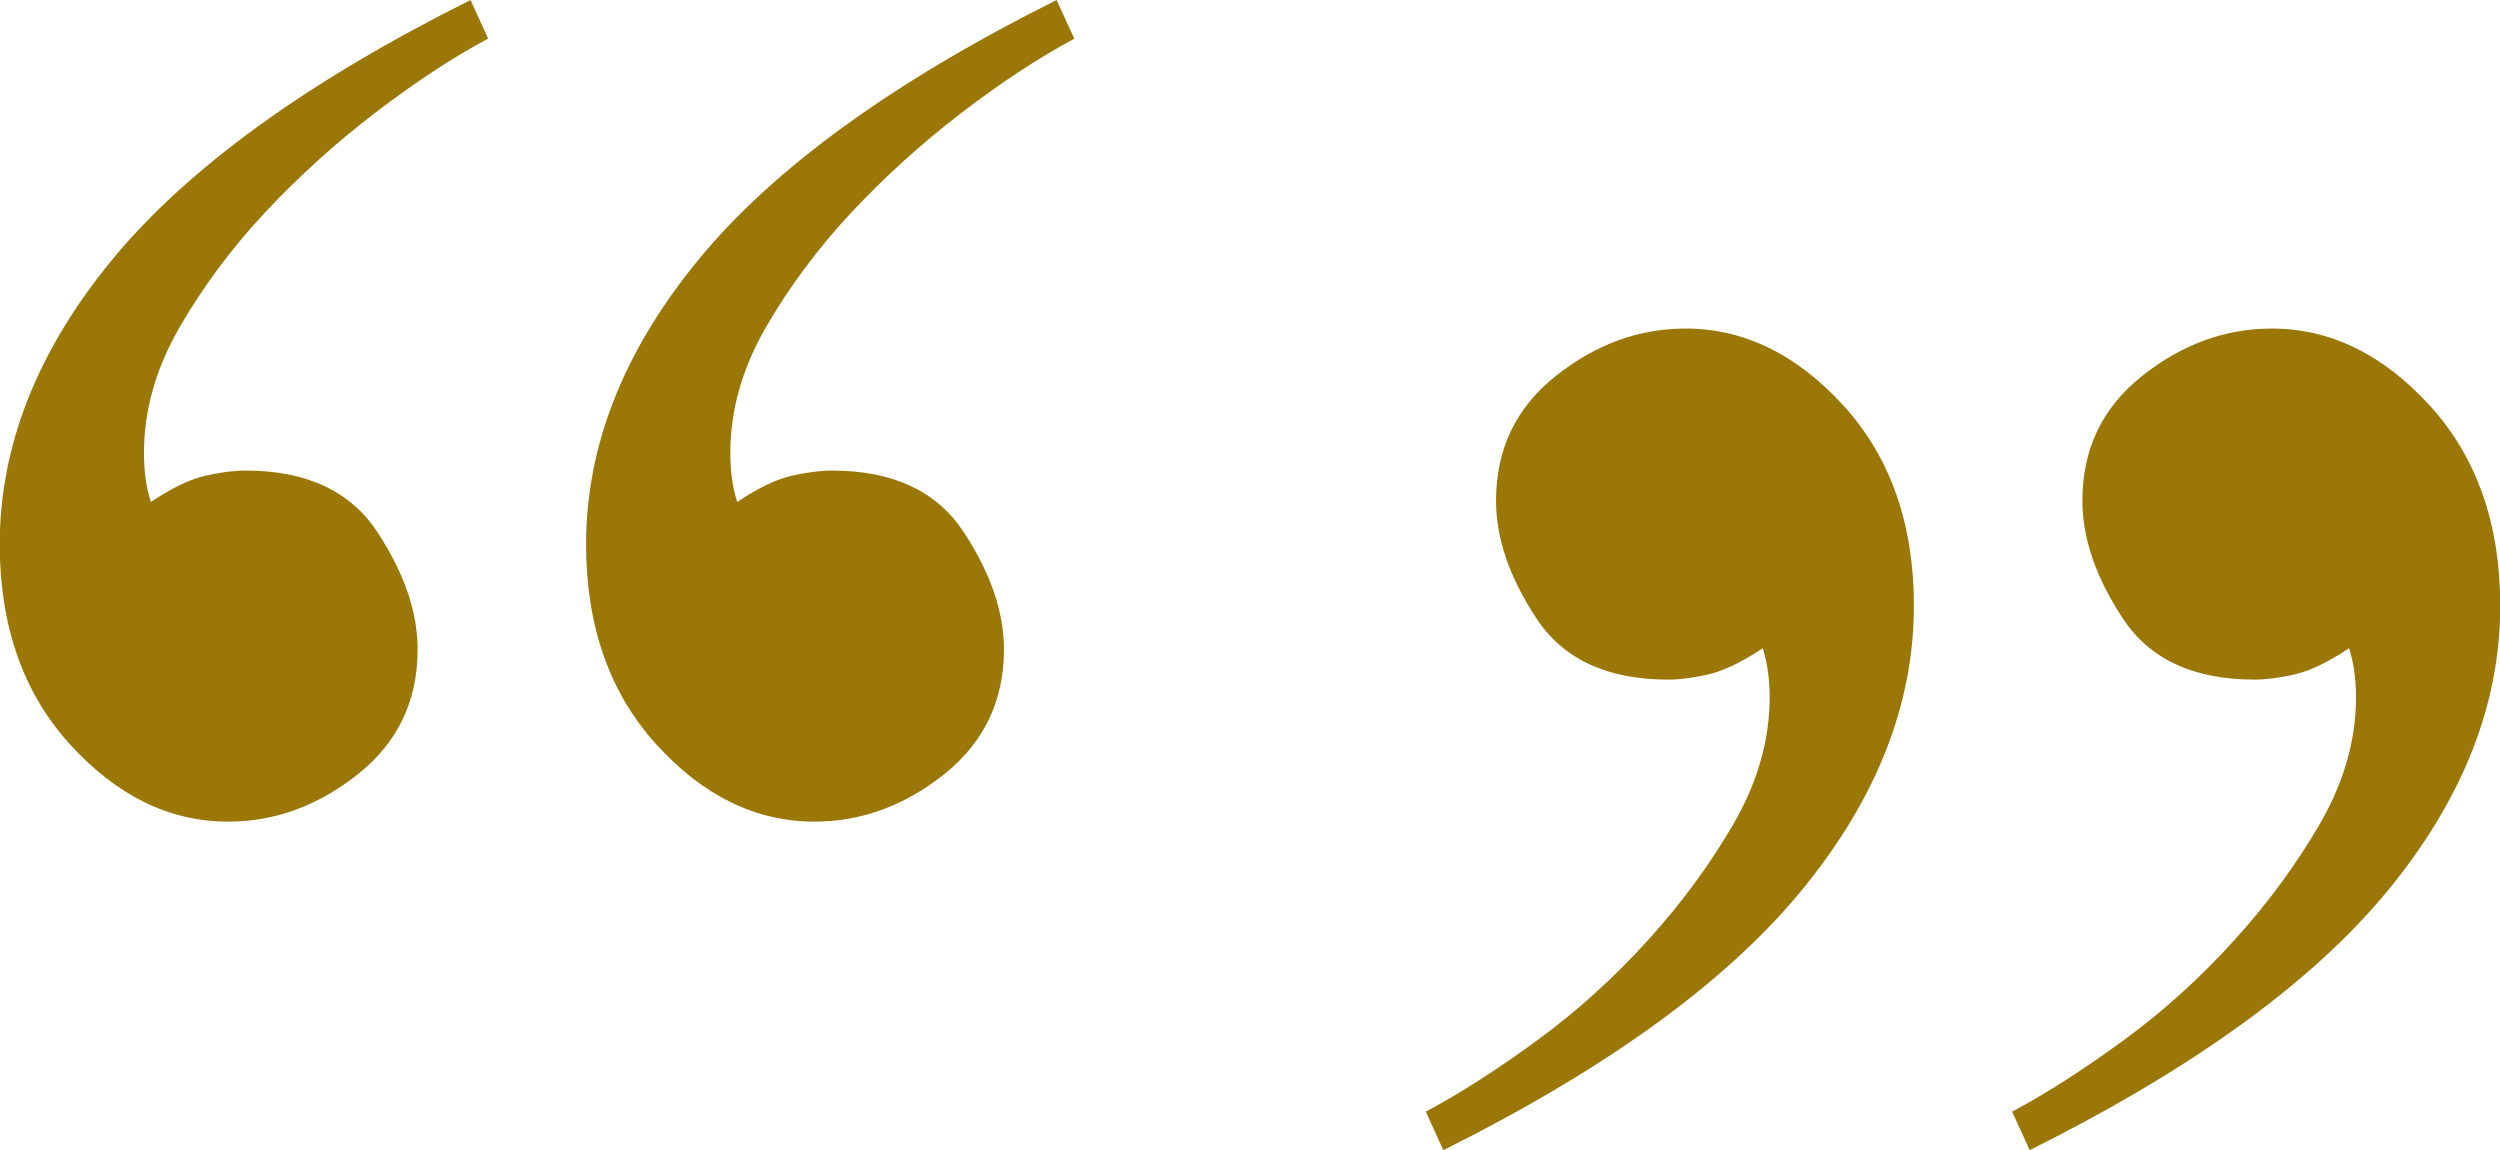
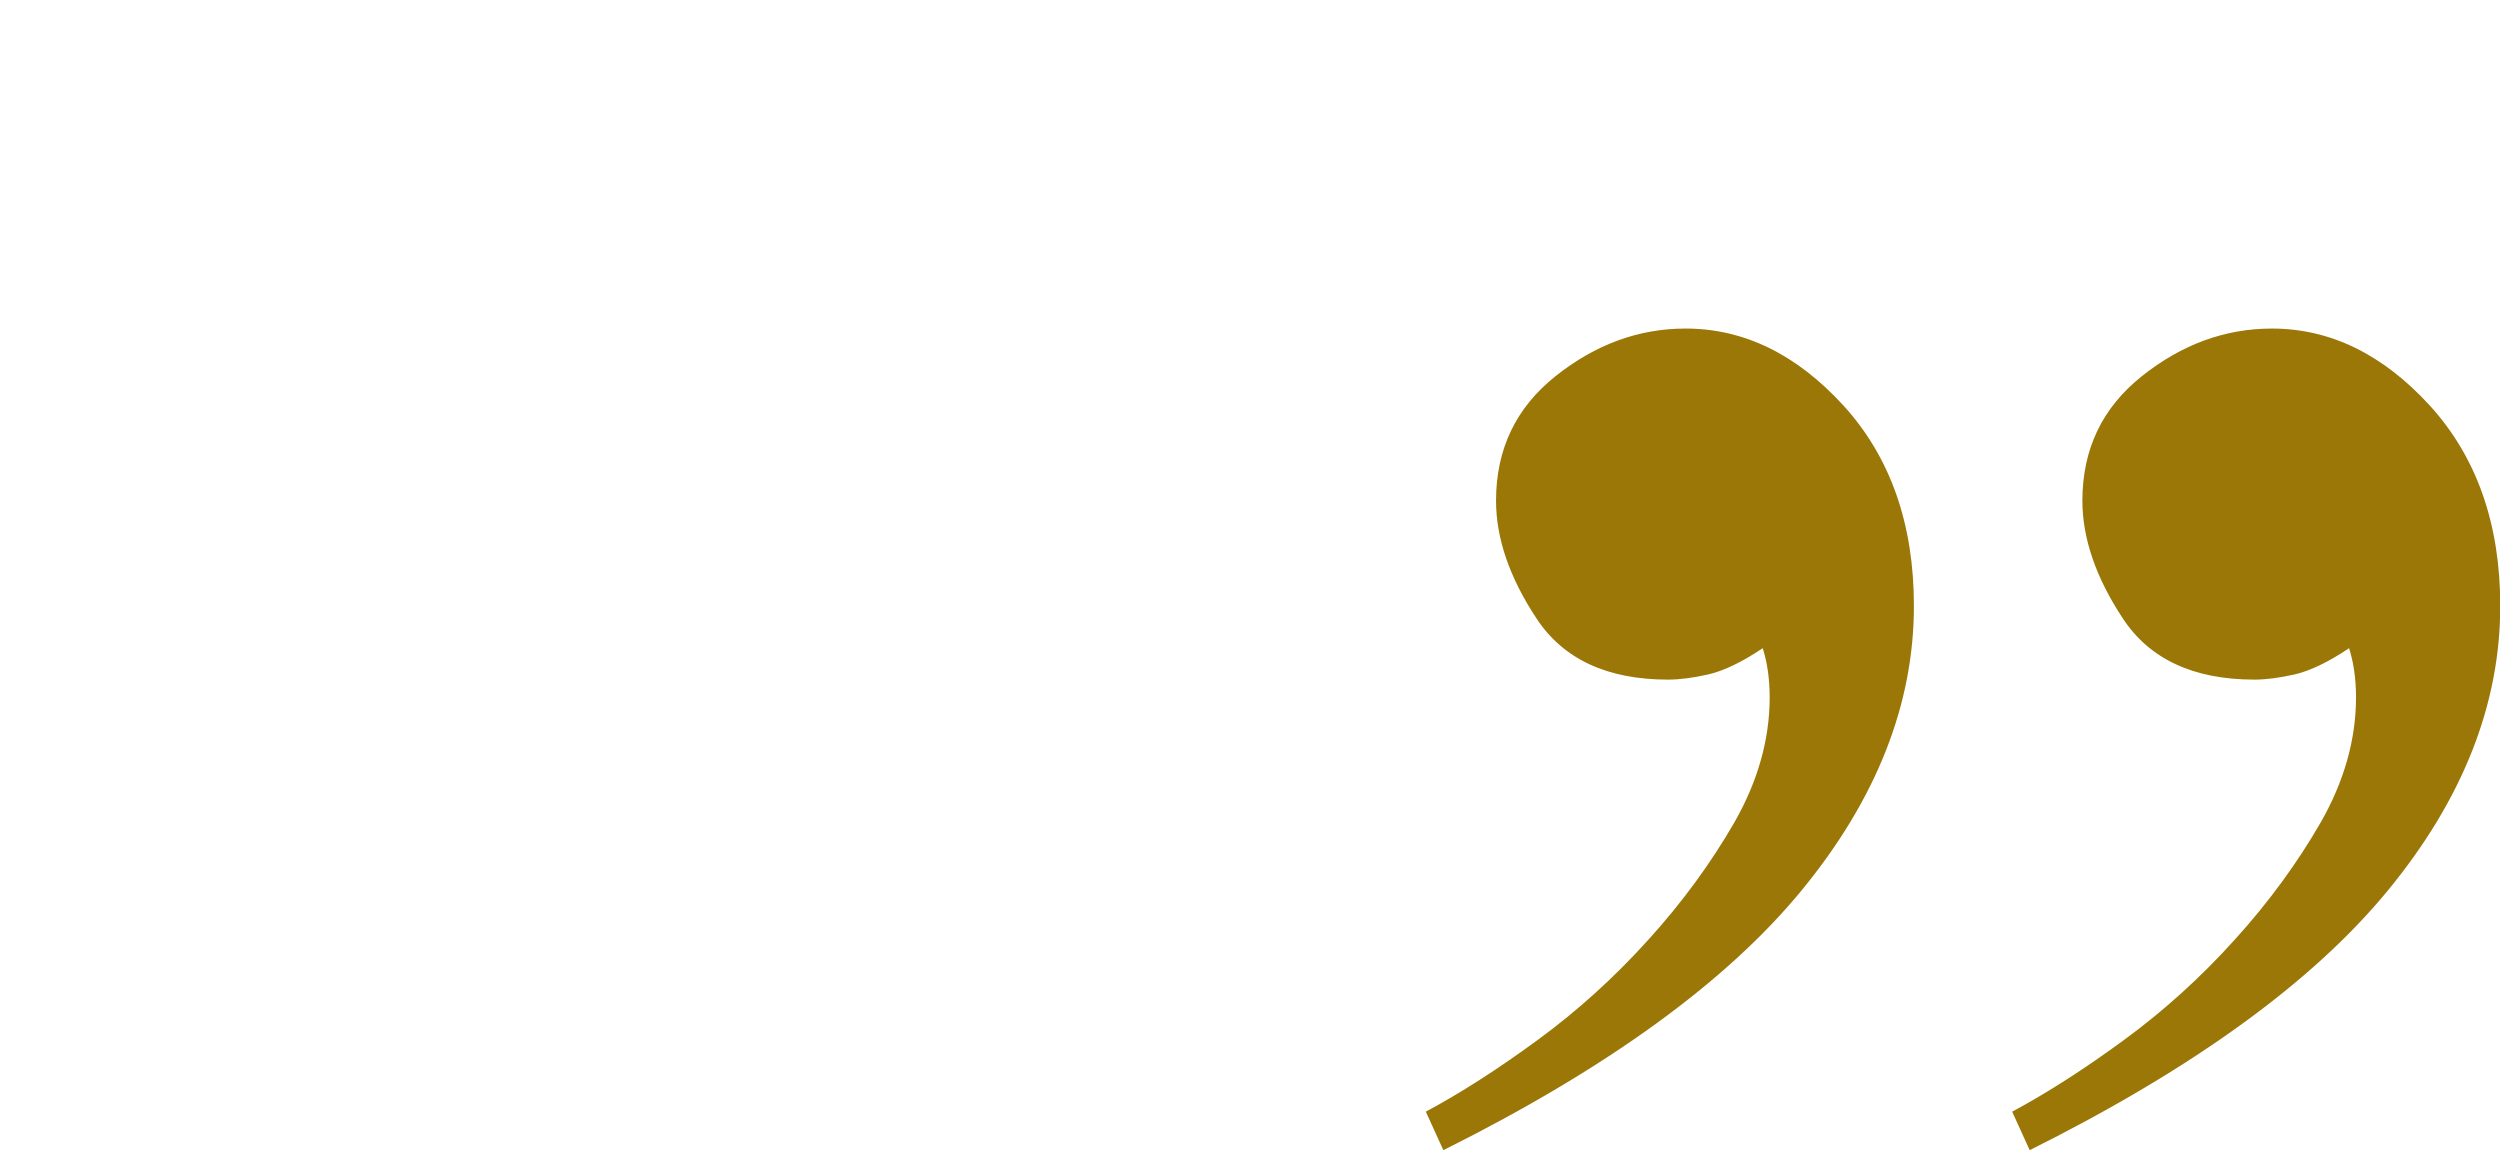
<svg xmlns="http://www.w3.org/2000/svg" id="b" data-name="Layer 2" width="101.05" height="46.5" viewBox="0 0 101.05 46.5">
  <g id="c" data-name="Layer 1">
    <g>
-       <path d="M19.73,1.56c-1.42.76-2.93,1.75-4.54,2.98-1.61,1.23-3.1,2.58-4.47,4.04-1.37,1.47-2.53,3.03-3.48,4.68-.95,1.66-1.42,3.34-1.42,5.04,0,.76.09,1.42.28,1.99.85-.57,1.58-.92,2.2-1.06.61-.14,1.16-.21,1.63-.21,2.46,0,4.23.83,5.32,2.48,1.09,1.66,1.63,3.24,1.63,4.75,0,2.08-.8,3.76-2.41,5.04-1.61,1.28-3.36,1.92-5.25,1.92-2.37,0-4.49-1.04-6.39-3.12-1.89-2.08-2.84-4.78-2.84-8.09,0-3.97,1.51-7.81,4.54-11.5C7.57,6.81,12.39,3.31,19.02,0l.71,1.56ZM43.43,1.56c-1.42.76-2.93,1.75-4.54,2.98-1.61,1.23-3.1,2.58-4.47,4.04-1.37,1.47-2.53,3.03-3.48,4.68-.95,1.66-1.42,3.34-1.42,5.04,0,.76.09,1.42.28,1.99.85-.57,1.58-.92,2.2-1.06.61-.14,1.16-.21,1.63-.21,2.46,0,4.23.83,5.32,2.48,1.09,1.66,1.63,3.24,1.63,4.75,0,2.08-.81,3.76-2.41,5.04-1.61,1.28-3.36,1.92-5.25,1.92-2.37,0-4.5-1.04-6.39-3.12-1.89-2.08-2.84-4.78-2.84-8.09,0-3.97,1.51-7.81,4.54-11.5,3.03-3.69,7.85-7.19,14.48-10.5l.71,1.56Z" style="fill: #9b7707;" />
      <path d="M57.62,44.94c1.42-.76,2.93-1.73,4.54-2.91,1.61-1.18,3.1-2.53,4.47-4.05,1.37-1.51,2.53-3.1,3.48-4.75.94-1.65,1.42-3.34,1.42-5.04,0-.76-.1-1.42-.28-1.99-.85.57-1.59.92-2.2,1.06-.62.14-1.16.21-1.63.21-2.46,0-4.24-.83-5.32-2.48-1.09-1.65-1.63-3.24-1.63-4.75,0-2.08.8-3.76,2.41-5.04,1.61-1.28,3.36-1.92,5.25-1.92,2.36,0,4.49,1.04,6.39,3.12,1.89,2.08,2.84,4.78,2.84,8.09,0,3.97-1.51,7.81-4.54,11.5-3.03,3.69-7.85,7.19-14.48,10.5l-.71-1.56ZM81.32,44.94c1.42-.76,2.93-1.73,4.54-2.91,1.61-1.18,3.1-2.53,4.47-4.05,1.37-1.51,2.53-3.1,3.48-4.75.94-1.65,1.42-3.34,1.42-5.04,0-.76-.1-1.42-.28-1.99-.85.57-1.59.92-2.2,1.06-.62.14-1.16.21-1.63.21-2.46,0-4.24-.83-5.32-2.48-1.09-1.65-1.63-3.24-1.63-4.75,0-2.08.8-3.76,2.41-5.04,1.61-1.28,3.36-1.92,5.25-1.92,2.36,0,4.49,1.04,6.39,3.12,1.89,2.08,2.84,4.78,2.84,8.09,0,3.97-1.51,7.81-4.54,11.5-3.03,3.69-7.85,7.19-14.48,10.5l-.71-1.56Z" style="fill: #9b7707;" />
    </g>
  </g>
</svg>